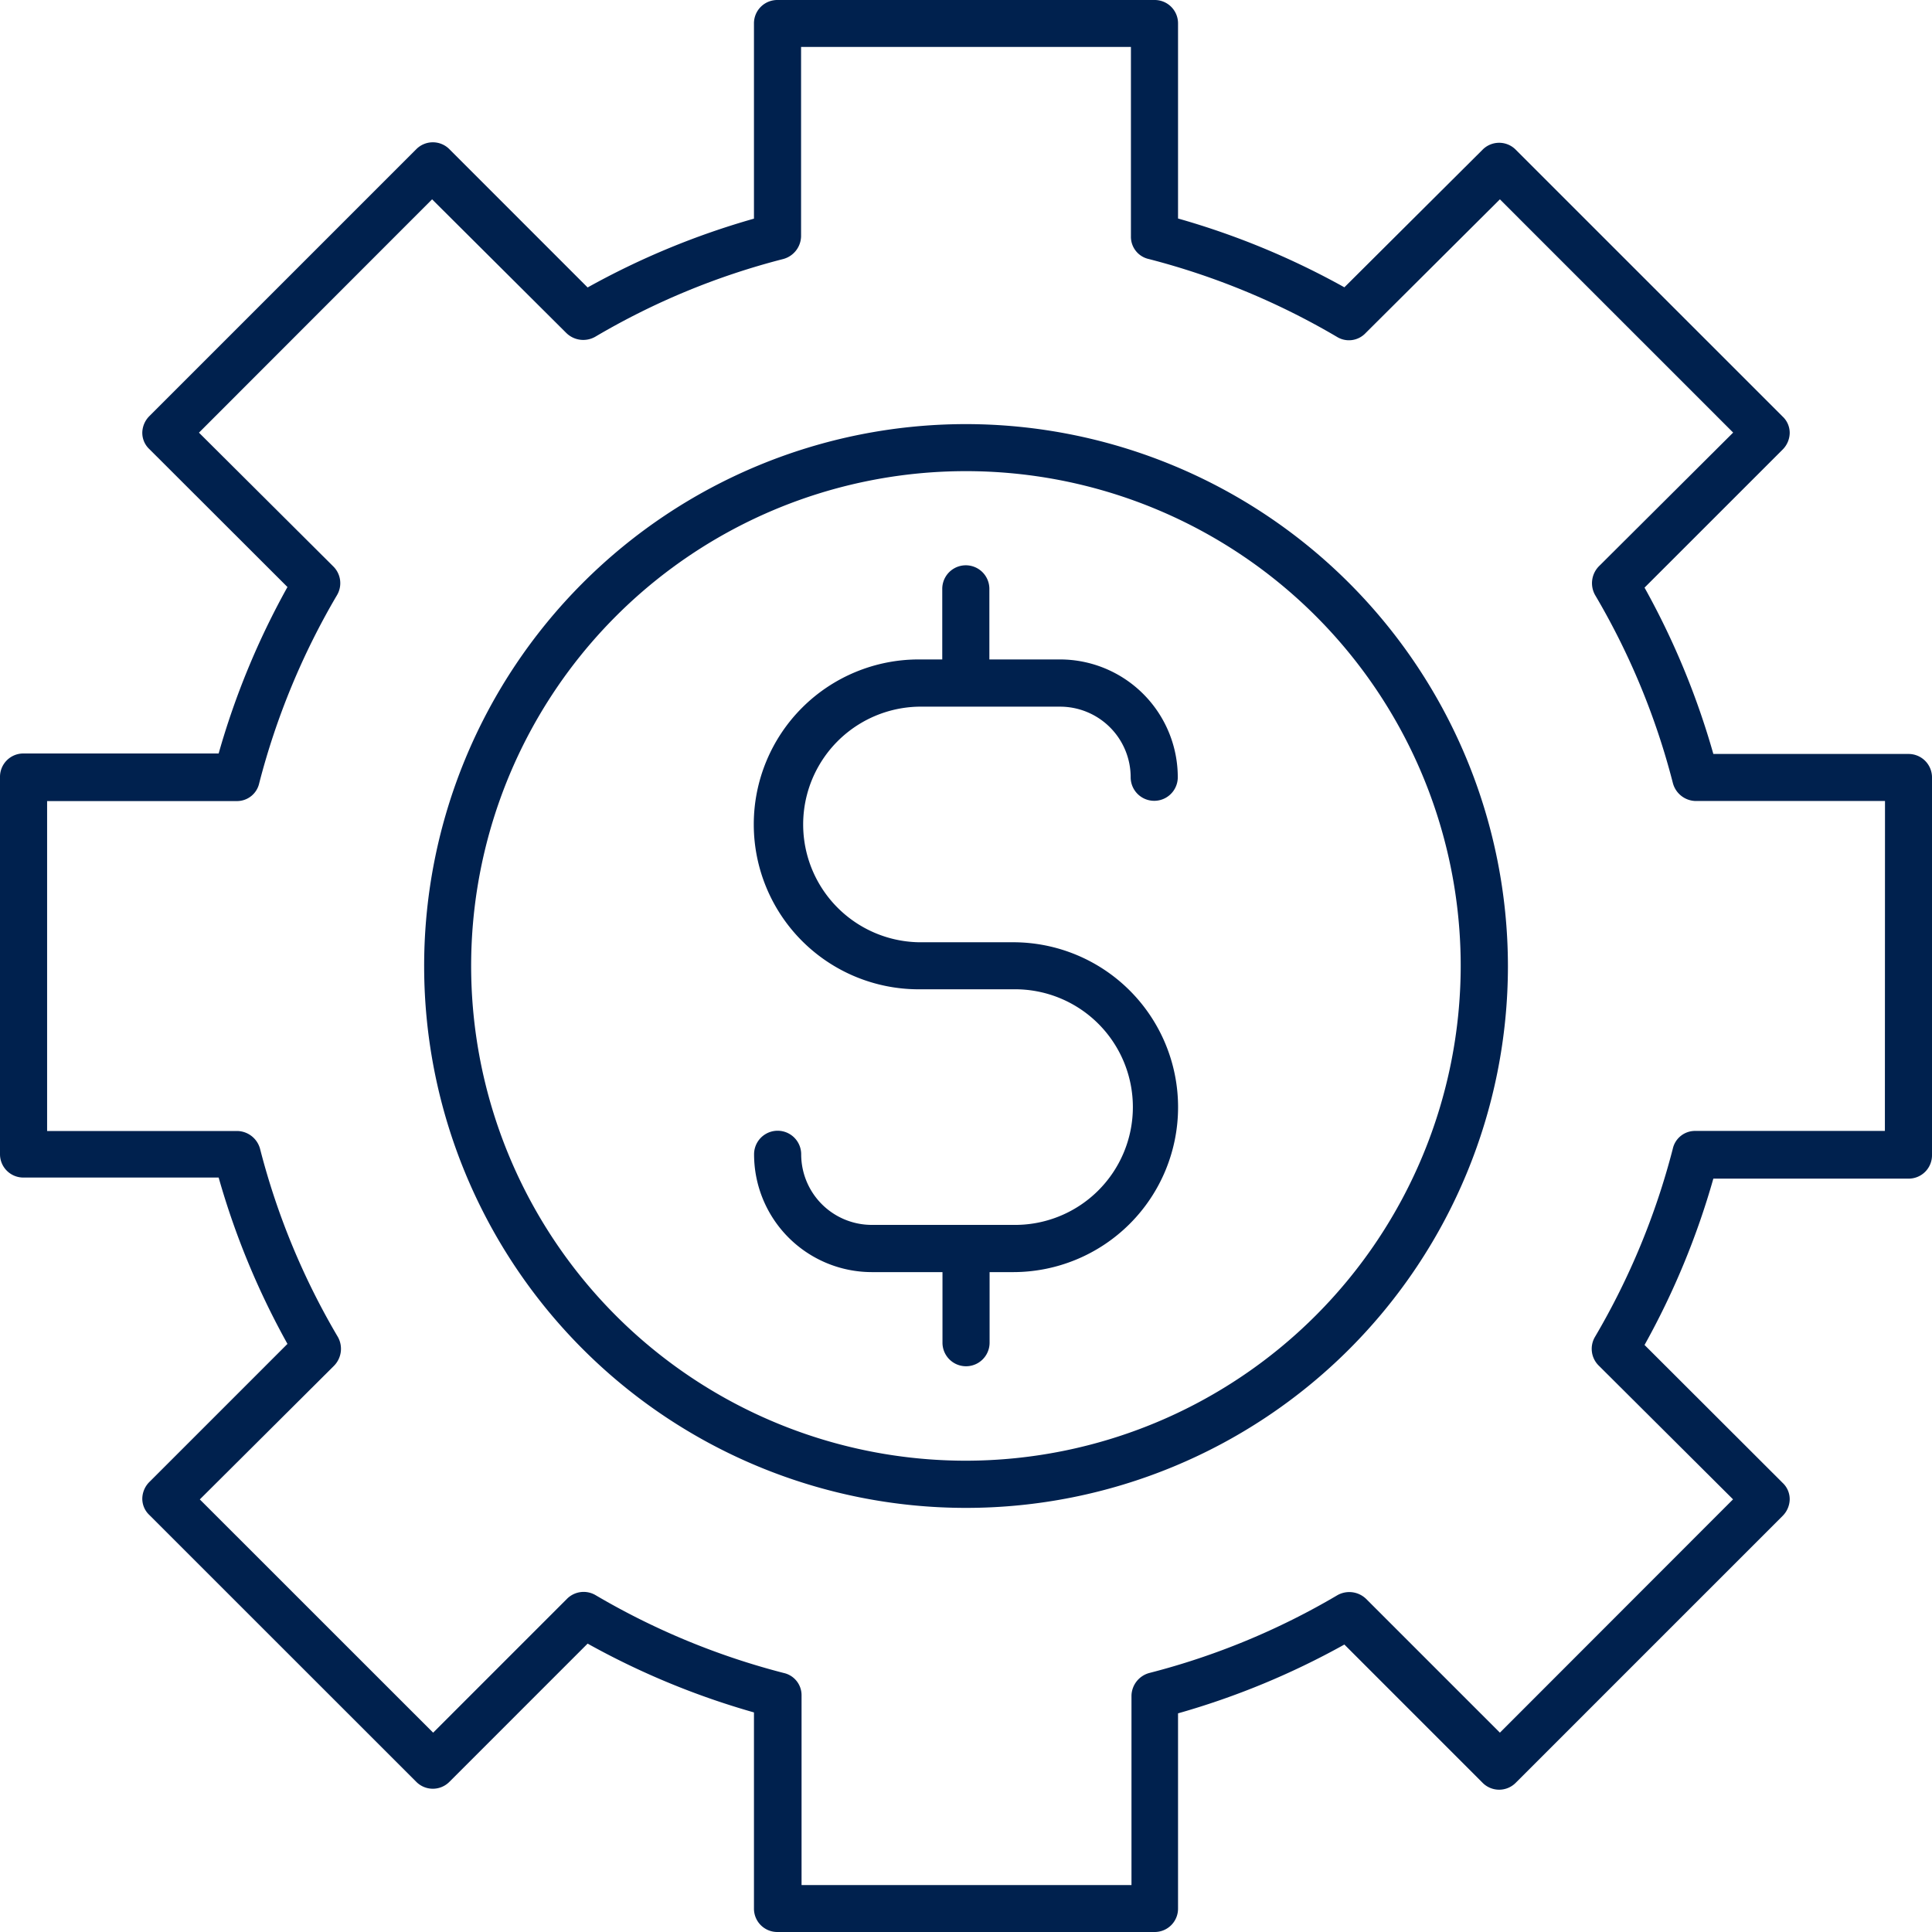
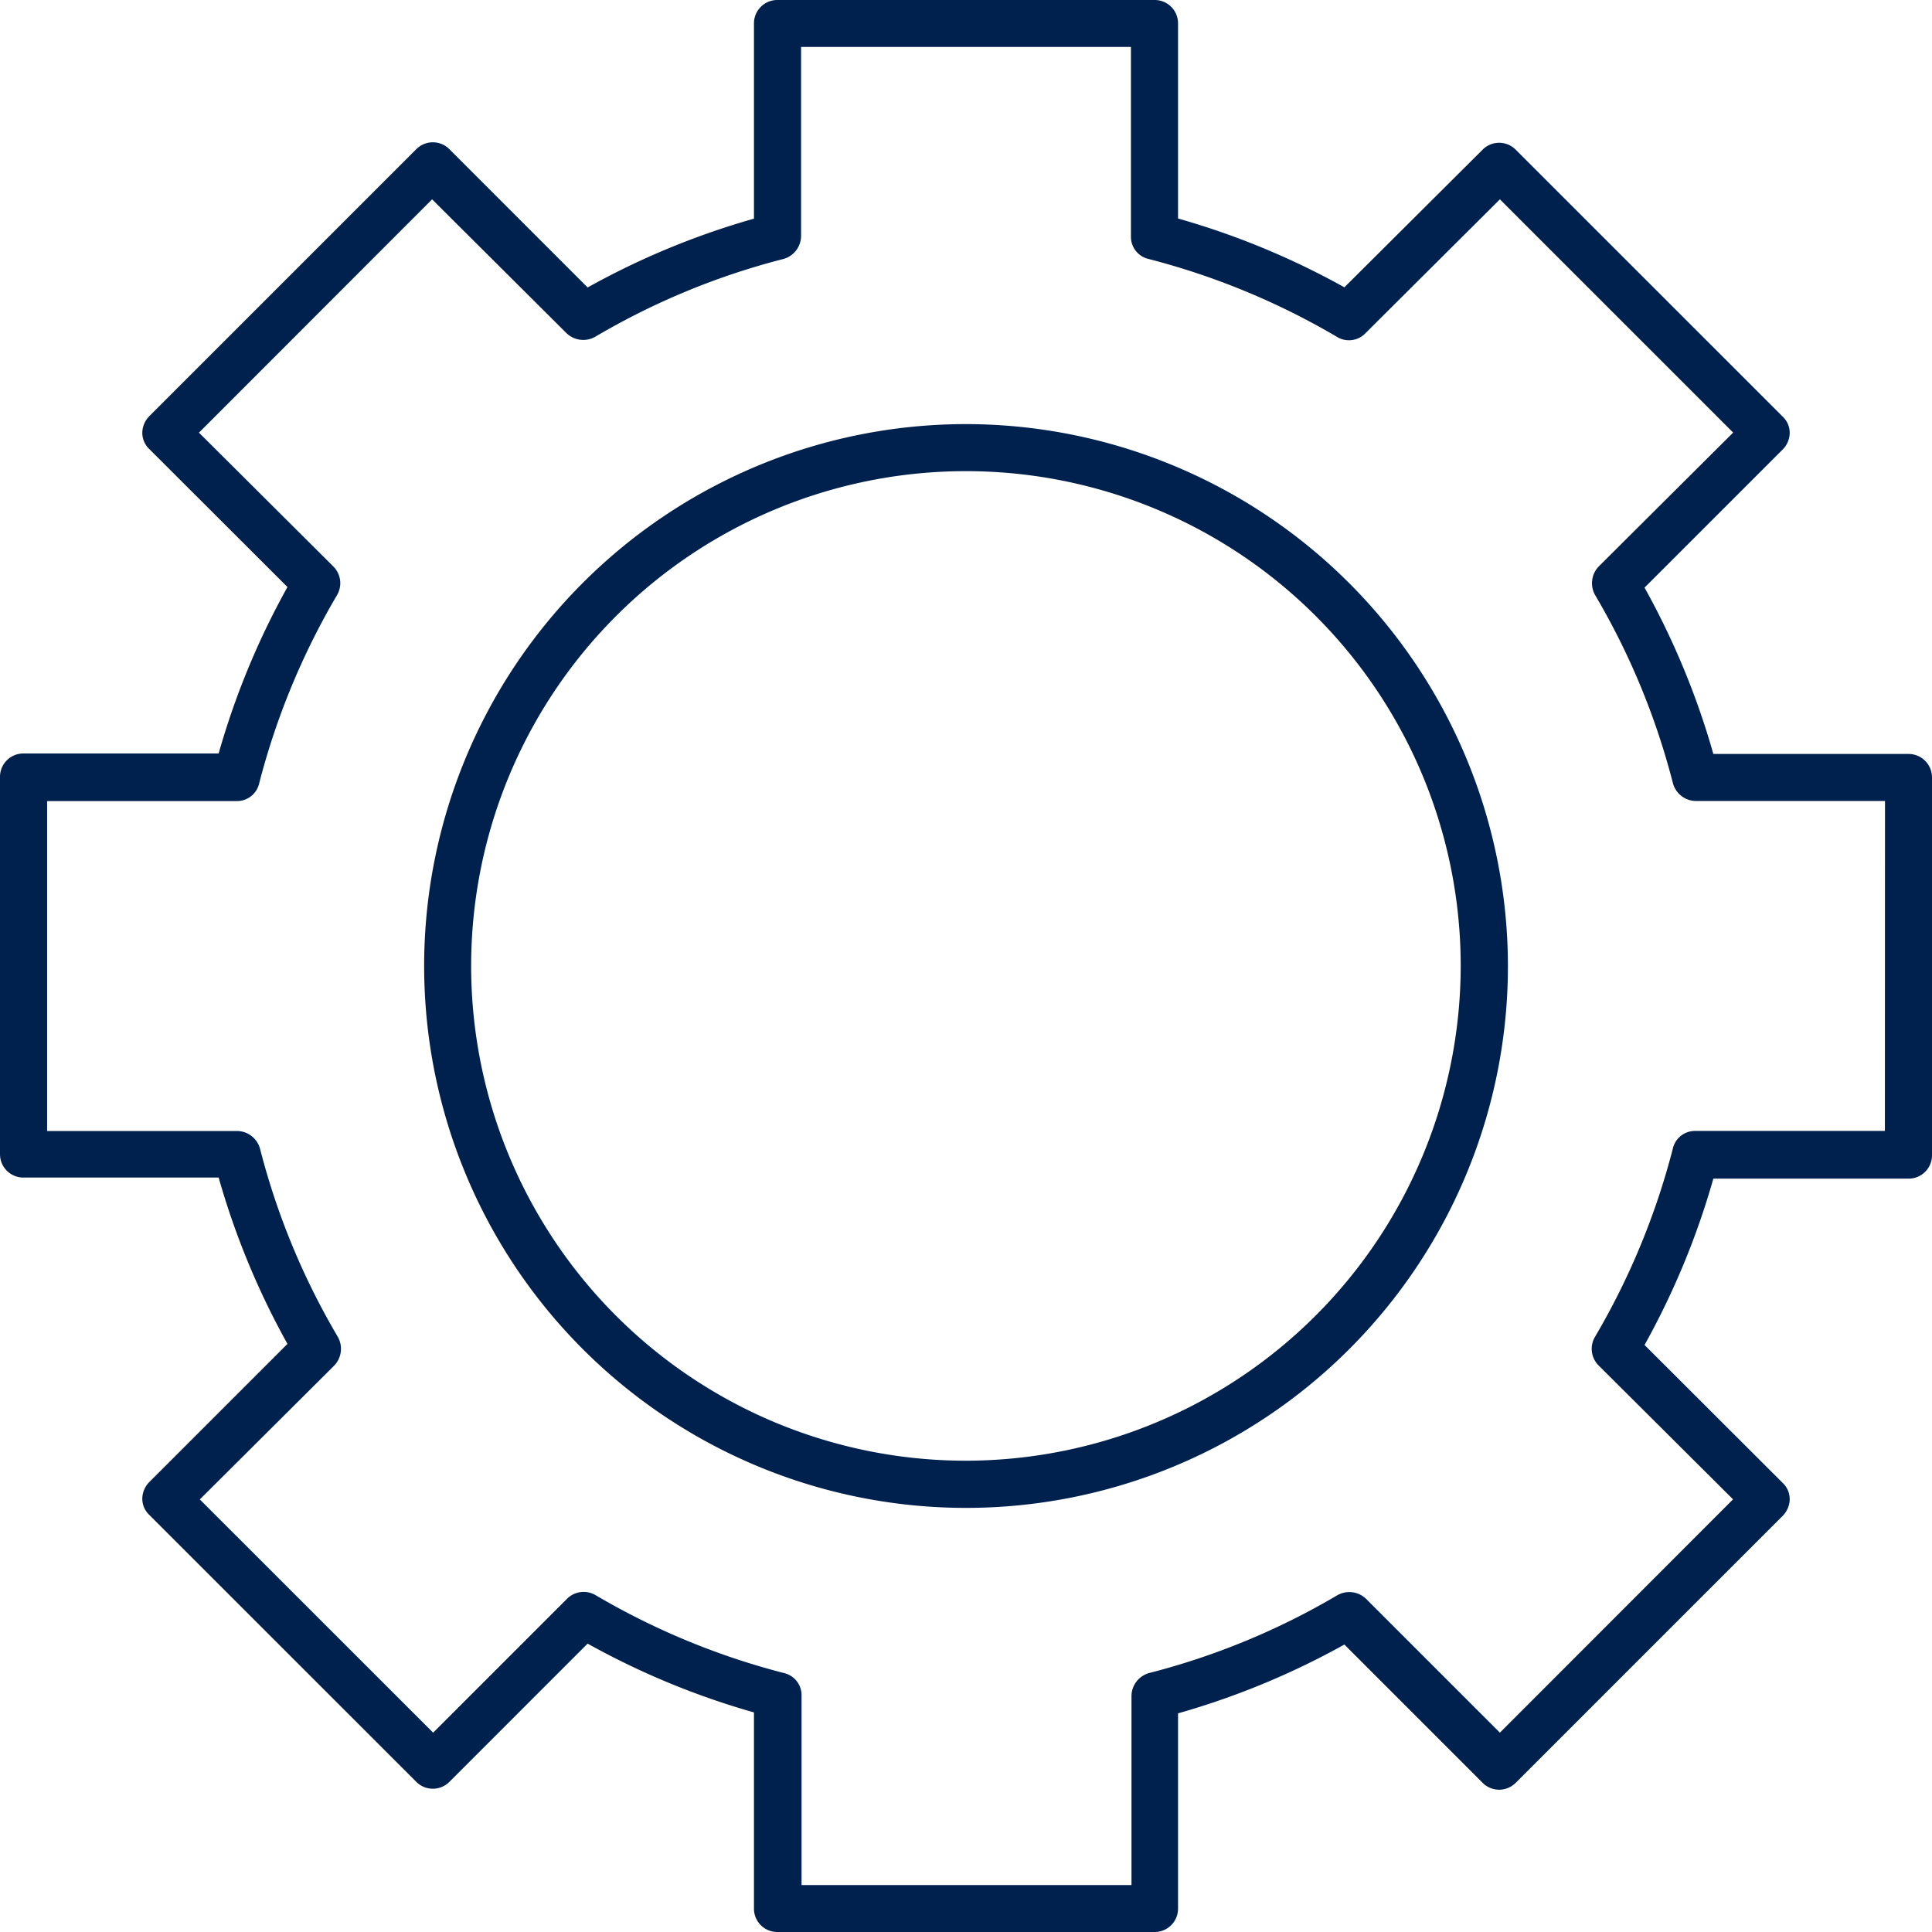
<svg xmlns="http://www.w3.org/2000/svg" width="52" height="52" viewBox="0 0 52 52">
  <g id="noun-gear-money-3318367" transform="translate(-3.5 -3.5)">
-     <path id="Path_311" data-name="Path 311" d="M23.939,19.3h3.8a1.9,1.9,0,0,1,1.9,1.9.634.634,0,0,0,1.268,0,3.172,3.172,0,0,0-3.171-3.171h-1.9v-1.9a.634.634,0,1,0-1.268,0v1.9h-.634a4.439,4.439,0,0,0,0,8.878h2.537a3.171,3.171,0,1,1,0,6.341h-3.8a1.9,1.9,0,0,1-1.9-1.9.634.634,0,1,0-1.268,0,3.172,3.172,0,0,0,3.171,3.171h1.9v1.9a.634.634,0,1,0,1.268,0v-1.9h.634a4.439,4.439,0,0,0,0-8.878H23.939a3.171,3.171,0,0,1,0-6.341Z" transform="translate(4.293 3.22)" fill="#00214e" />
    <path id="Path_312" data-name="Path 312" d="M54.866,23.793H49.615a20.957,20.957,0,0,0-1.852-4.477L51.48,15.6a.646.646,0,0,0,.19-.444.6.6,0,0,0-.19-.444L44.3,7.533a.628.628,0,0,0-.9,0l-3.716,3.7a20.957,20.957,0,0,0-4.477-1.852V4.134a.628.628,0,0,0-.634-.634H24.427a.628.628,0,0,0-.634.634V9.385a20.957,20.957,0,0,0-4.477,1.852L15.6,7.52a.628.628,0,0,0-.9,0L7.52,14.7a.646.646,0,0,0-.19.444.6.6,0,0,0,.19.444L11.237,19.3A20.957,20.957,0,0,0,9.385,23.78H4.134a.628.628,0,0,0-.634.634V34.56a.628.628,0,0,0,.634.634H9.385a20.957,20.957,0,0,0,1.852,4.477L7.52,43.388a.646.646,0,0,0-.19.444.6.6,0,0,0,.19.444L14.7,51.454a.628.628,0,0,0,.9,0l3.716-3.716a20.957,20.957,0,0,0,4.477,1.852v5.276a.628.628,0,0,0,.634.634H34.573a.628.628,0,0,0,.634-.634V49.615a20.957,20.957,0,0,0,4.477-1.852L43.4,51.48a.628.628,0,0,0,.9,0L51.48,44.3a.646.646,0,0,0,.19-.444.6.6,0,0,0-.19-.444L47.763,39.7a20.957,20.957,0,0,0,1.852-4.477h5.251a.628.628,0,0,0,.634-.634V24.44A.631.631,0,0,0,54.866,23.793Zm-.634,10.146h-5.1a.612.612,0,0,0-.609.482,19.65,19.65,0,0,1-2.093,5.06.633.633,0,0,0,.1.774l3.615,3.6L43.87,50.135l-3.6-3.6a.651.651,0,0,0-.774-.1,19.467,19.467,0,0,1-5.06,2.093.648.648,0,0,0-.482.609v5.1H25.074v-5.1a.612.612,0,0,0-.482-.609,19.65,19.65,0,0,1-5.06-2.093.633.633,0,0,0-.774.1l-3.6,3.6L8.878,43.857l3.615-3.6a.651.651,0,0,0,.1-.774,19.467,19.467,0,0,1-2.093-5.06.648.648,0,0,0-.609-.482H4.768V25.061h5.1a.612.612,0,0,0,.609-.482,19.65,19.65,0,0,1,2.093-5.06.633.633,0,0,0-.1-.774l-3.615-3.6L15.13,8.865l3.615,3.6a.651.651,0,0,0,.774.1,19.467,19.467,0,0,1,5.06-2.093.648.648,0,0,0,.482-.609v-5.1h8.878v5.1a.612.612,0,0,0,.482.609,19.65,19.65,0,0,1,5.06,2.093.616.616,0,0,0,.774-.1l3.615-3.6,6.278,6.278-3.615,3.6a.651.651,0,0,0-.1.774,19.467,19.467,0,0,1,2.093,5.06.648.648,0,0,0,.609.482h5.1Z" fill="#00214e" />
    <path id="Path_313" data-name="Path 313" d="M27.085,12.5A14.585,14.585,0,1,0,41.671,27.085,14.6,14.6,0,0,0,27.085,12.5Zm0,27.9A13.317,13.317,0,1,1,40.4,27.085,13.332,13.332,0,0,1,27.085,40.4Z" transform="translate(2.415 2.415)" fill="#00214e" />
  </g>
</svg>